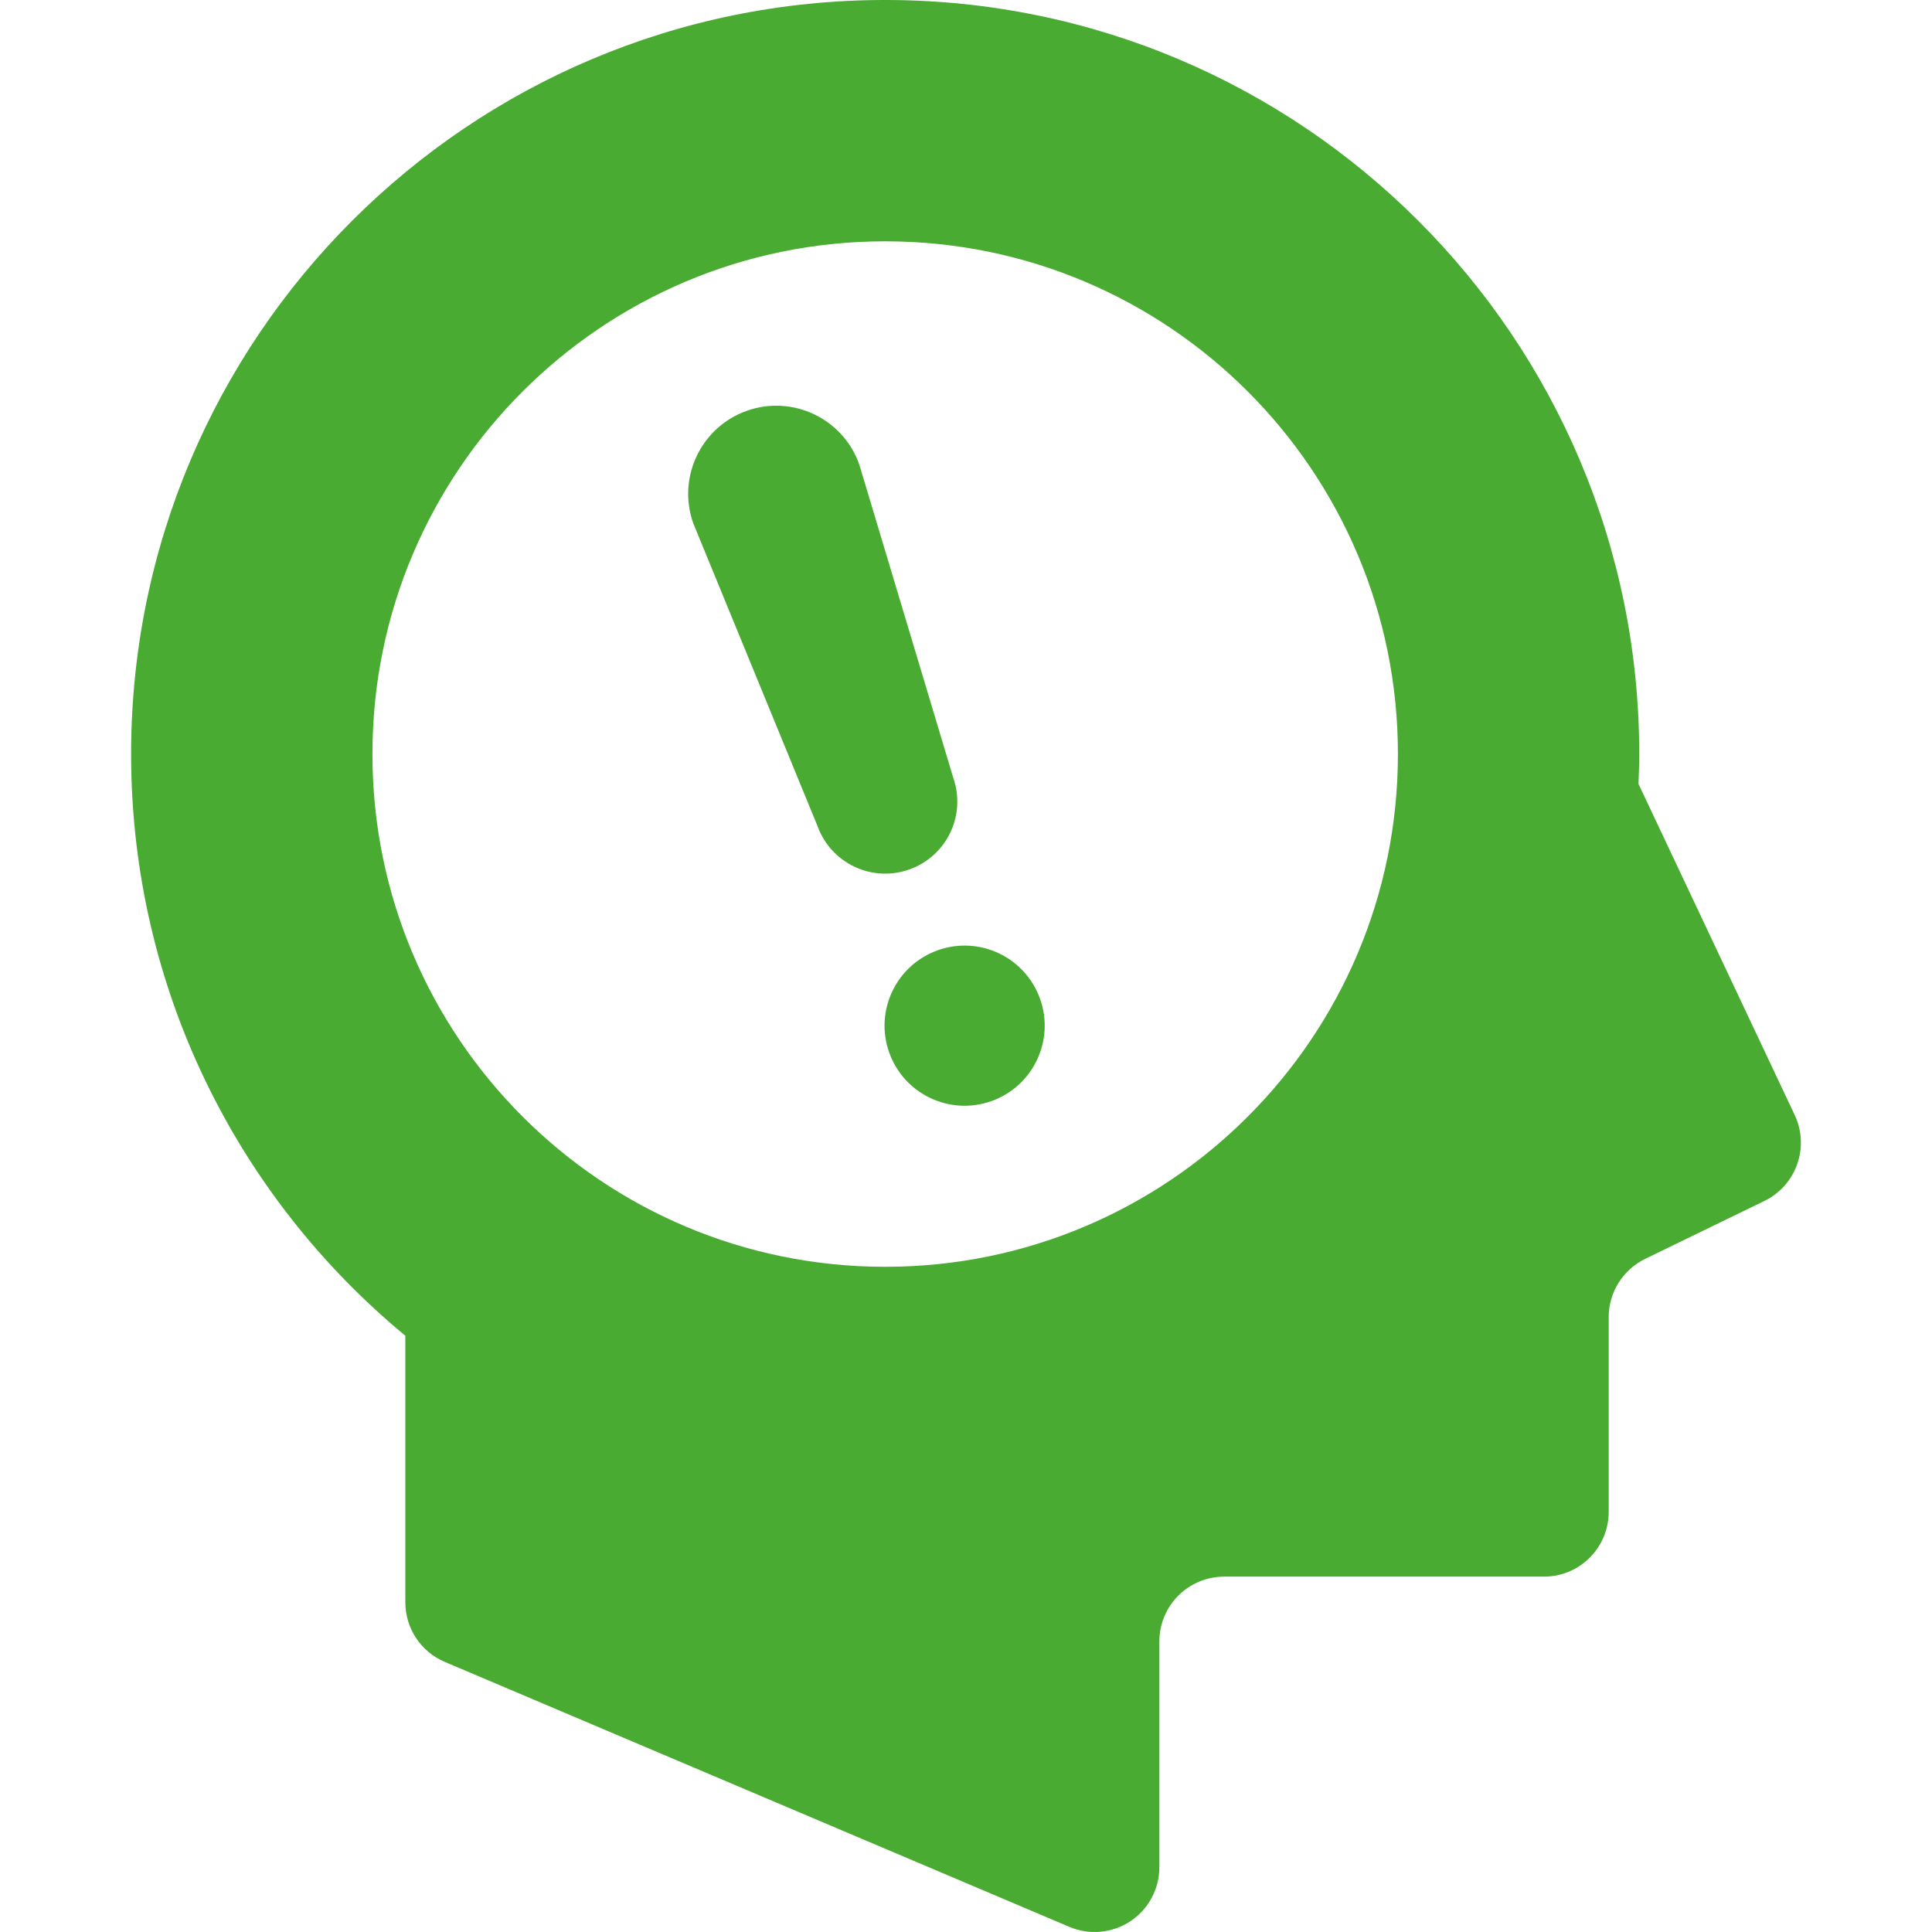
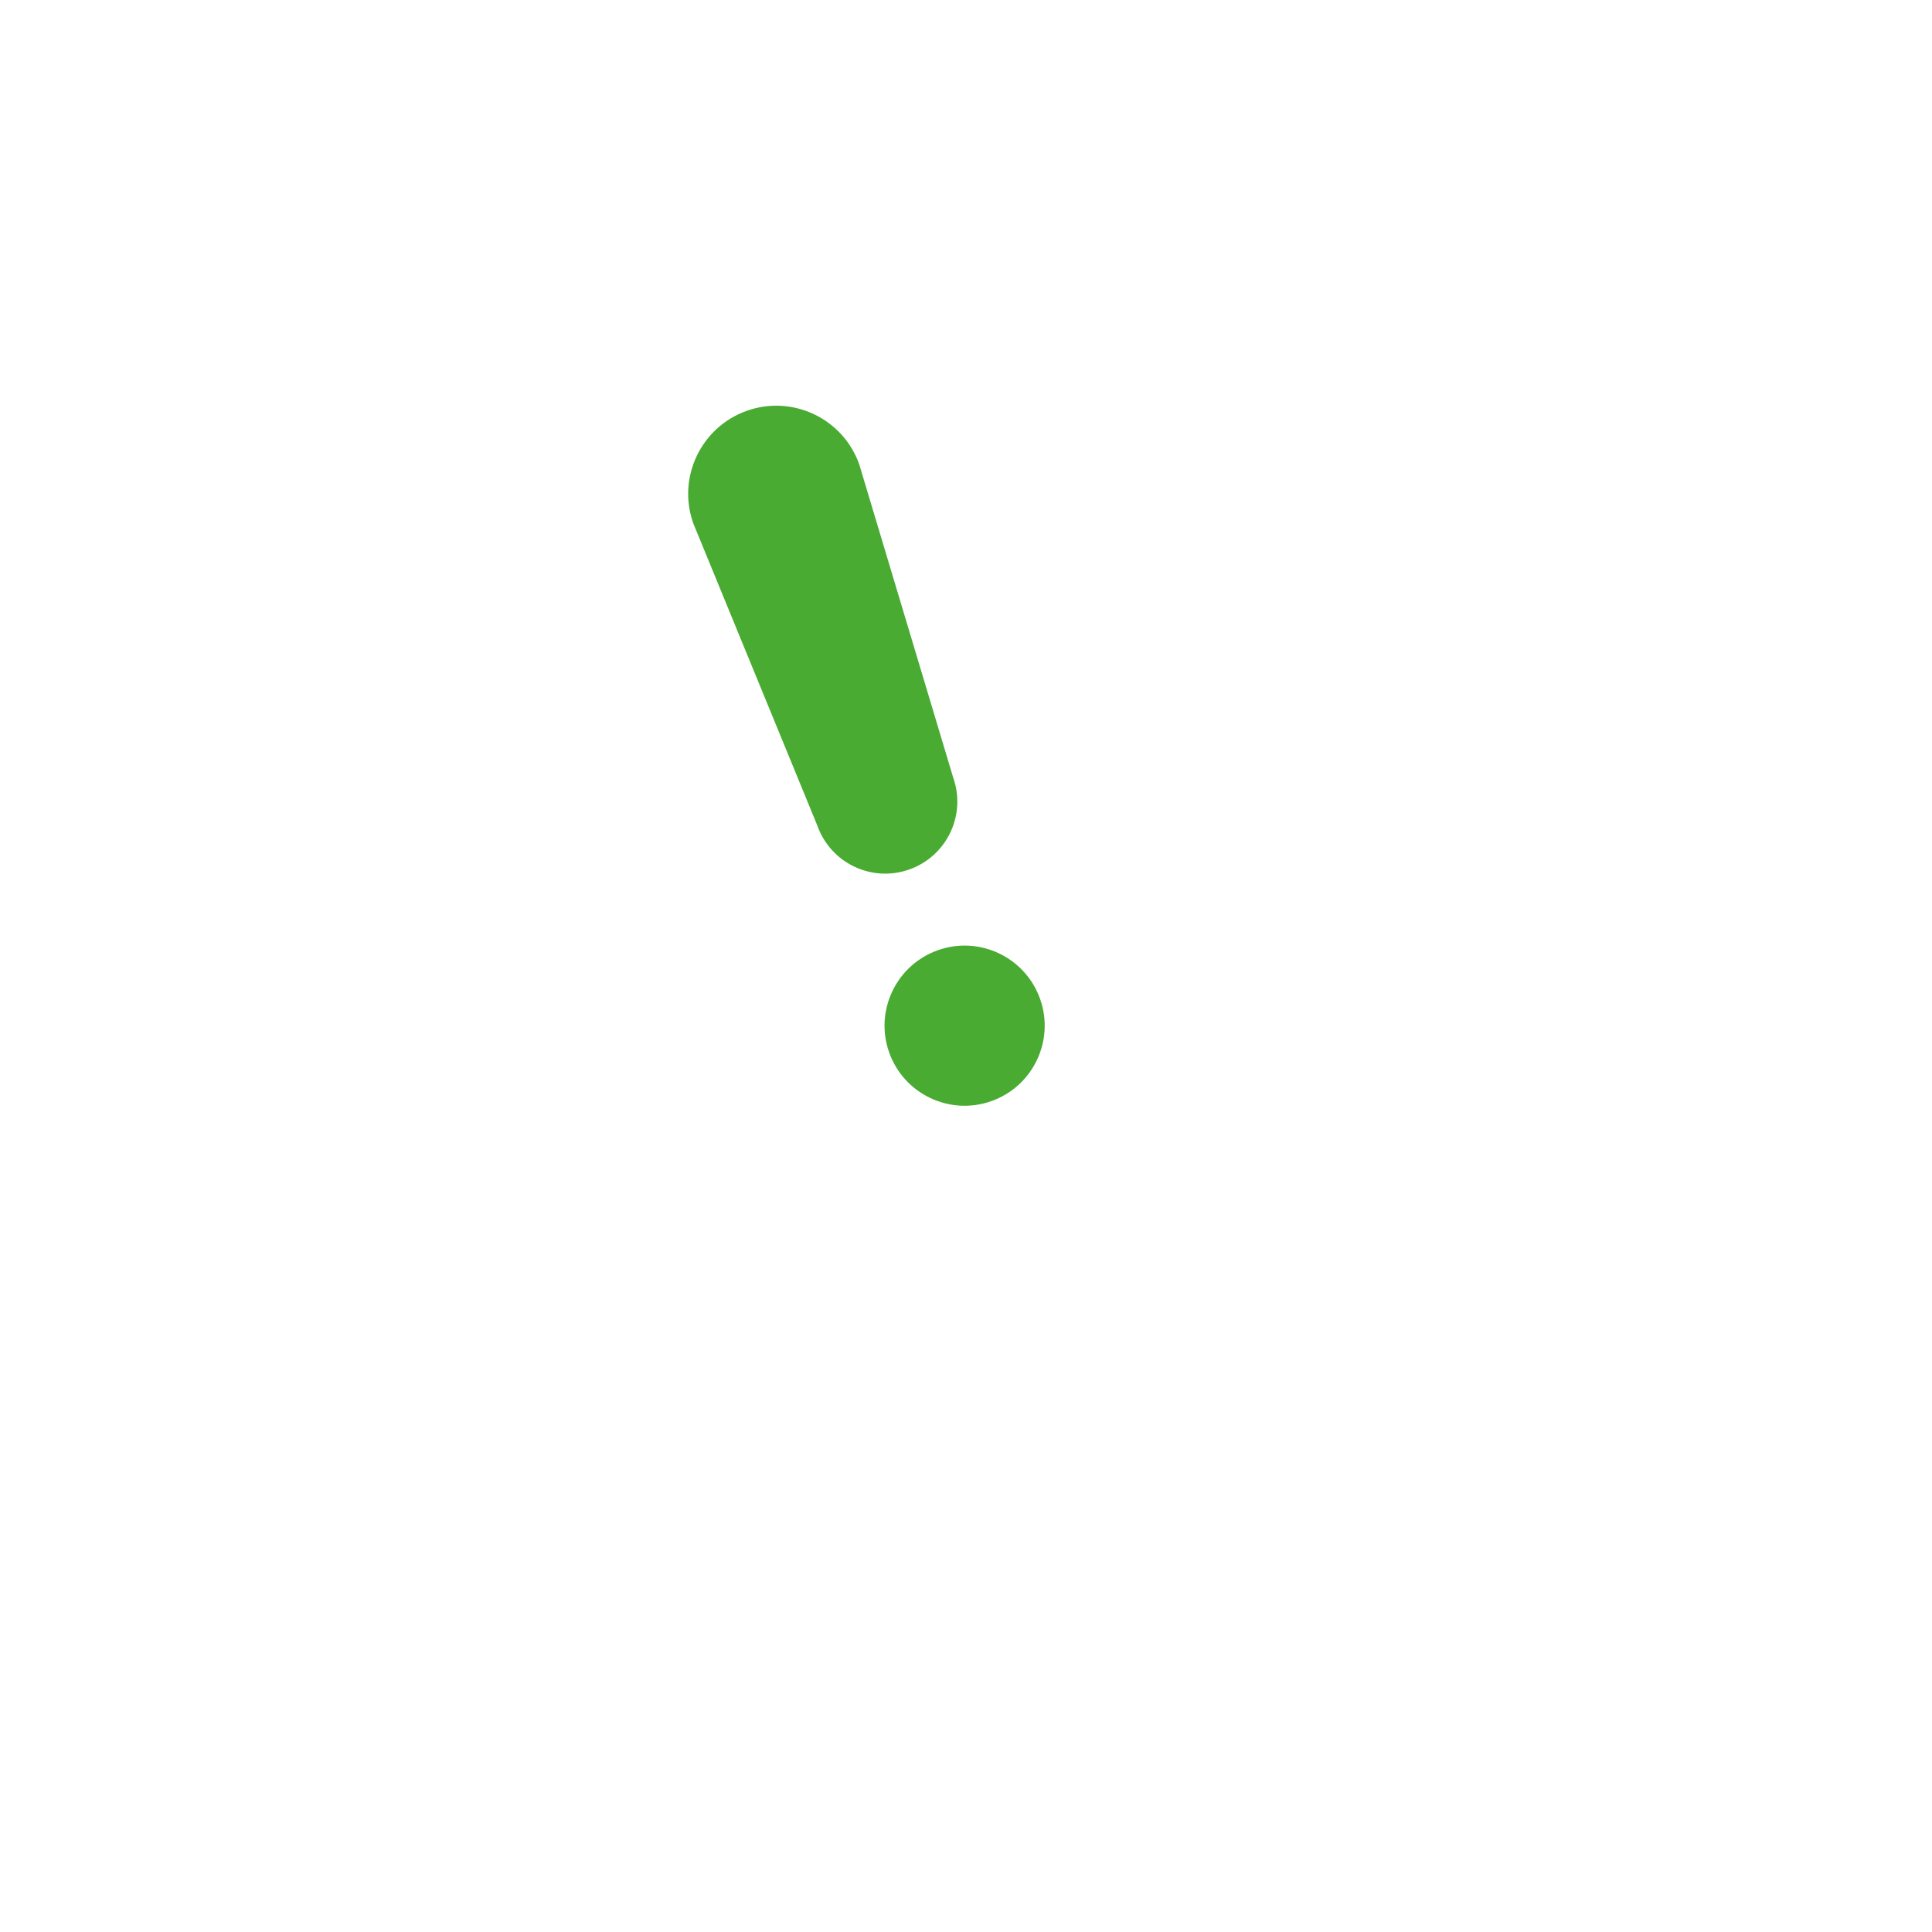
<svg xmlns="http://www.w3.org/2000/svg" version="1.1" id="_x32_" x="0px" y="0px" width="512px" height="512px" viewBox="0 0 512 512" style="width: 256px; height: 256px; opacity: 1;" xml:space="preserve">
  <style type="text/css"> .st0{fill:#4B4B4B;} </style>
  <g>
-     <path class="st0" d="M475.619,295.498l-41.406-87.766c0.109-2.625,0.203-5.266,0.203-7.906 c0-110.359-89.469-199.828-199.828-199.828S34.744,89.467,34.744,199.826c0,62.063,28.297,117.5,72.672,154.156v70.641 c0,6.891,4.125,13.125,10.453,15.797l165.516,70.219c5.281,2.25,11.359,1.688,16.172-1.484c4.797-3.188,7.688-8.563,7.688-14.313 v-59.844c0-9.484,7.688-17.172,17.172-17.172h84.75c9.484,0,17.156-7.703,17.156-17.172v-51.609c0-6.563,3.766-12.563,9.672-15.438 l31.594-15.344C476.041,314.154,479.619,303.998,475.619,295.498z M234.588,335.717c-75.047,0-135.891-60.828-135.891-135.891 c0-75.047,60.844-135.875,135.891-135.875s135.875,60.828,135.875,135.875C370.463,274.889,309.635,335.717,234.588,335.717z" style="fill: rgb(73, 171, 50);" />
    <path class="st0" d="M275.635,264.732c3.922,11.031-1.875,23.172-12.922,27.078c-11.047,3.922-23.172-1.875-27.078-12.906 c-3.922-11.047,1.875-23.172,12.922-27.094C259.604,247.904,271.713,253.686,275.635,264.732z" style="fill: rgb(73, 171, 50);" />
    <path class="st0" d="M227.713,123.076c-4.297-12.156-17.641-18.516-29.781-14.219c-12.156,4.313-18.516,17.656-14.219,29.797 l32.891,80.141c3.516,9.938,14.422,15.156,24.359,11.625c9.953-3.516,15.156-14.422,11.641-24.359L227.713,123.076z" style="fill: rgb(73, 171, 50);" />
  </g>
</svg>